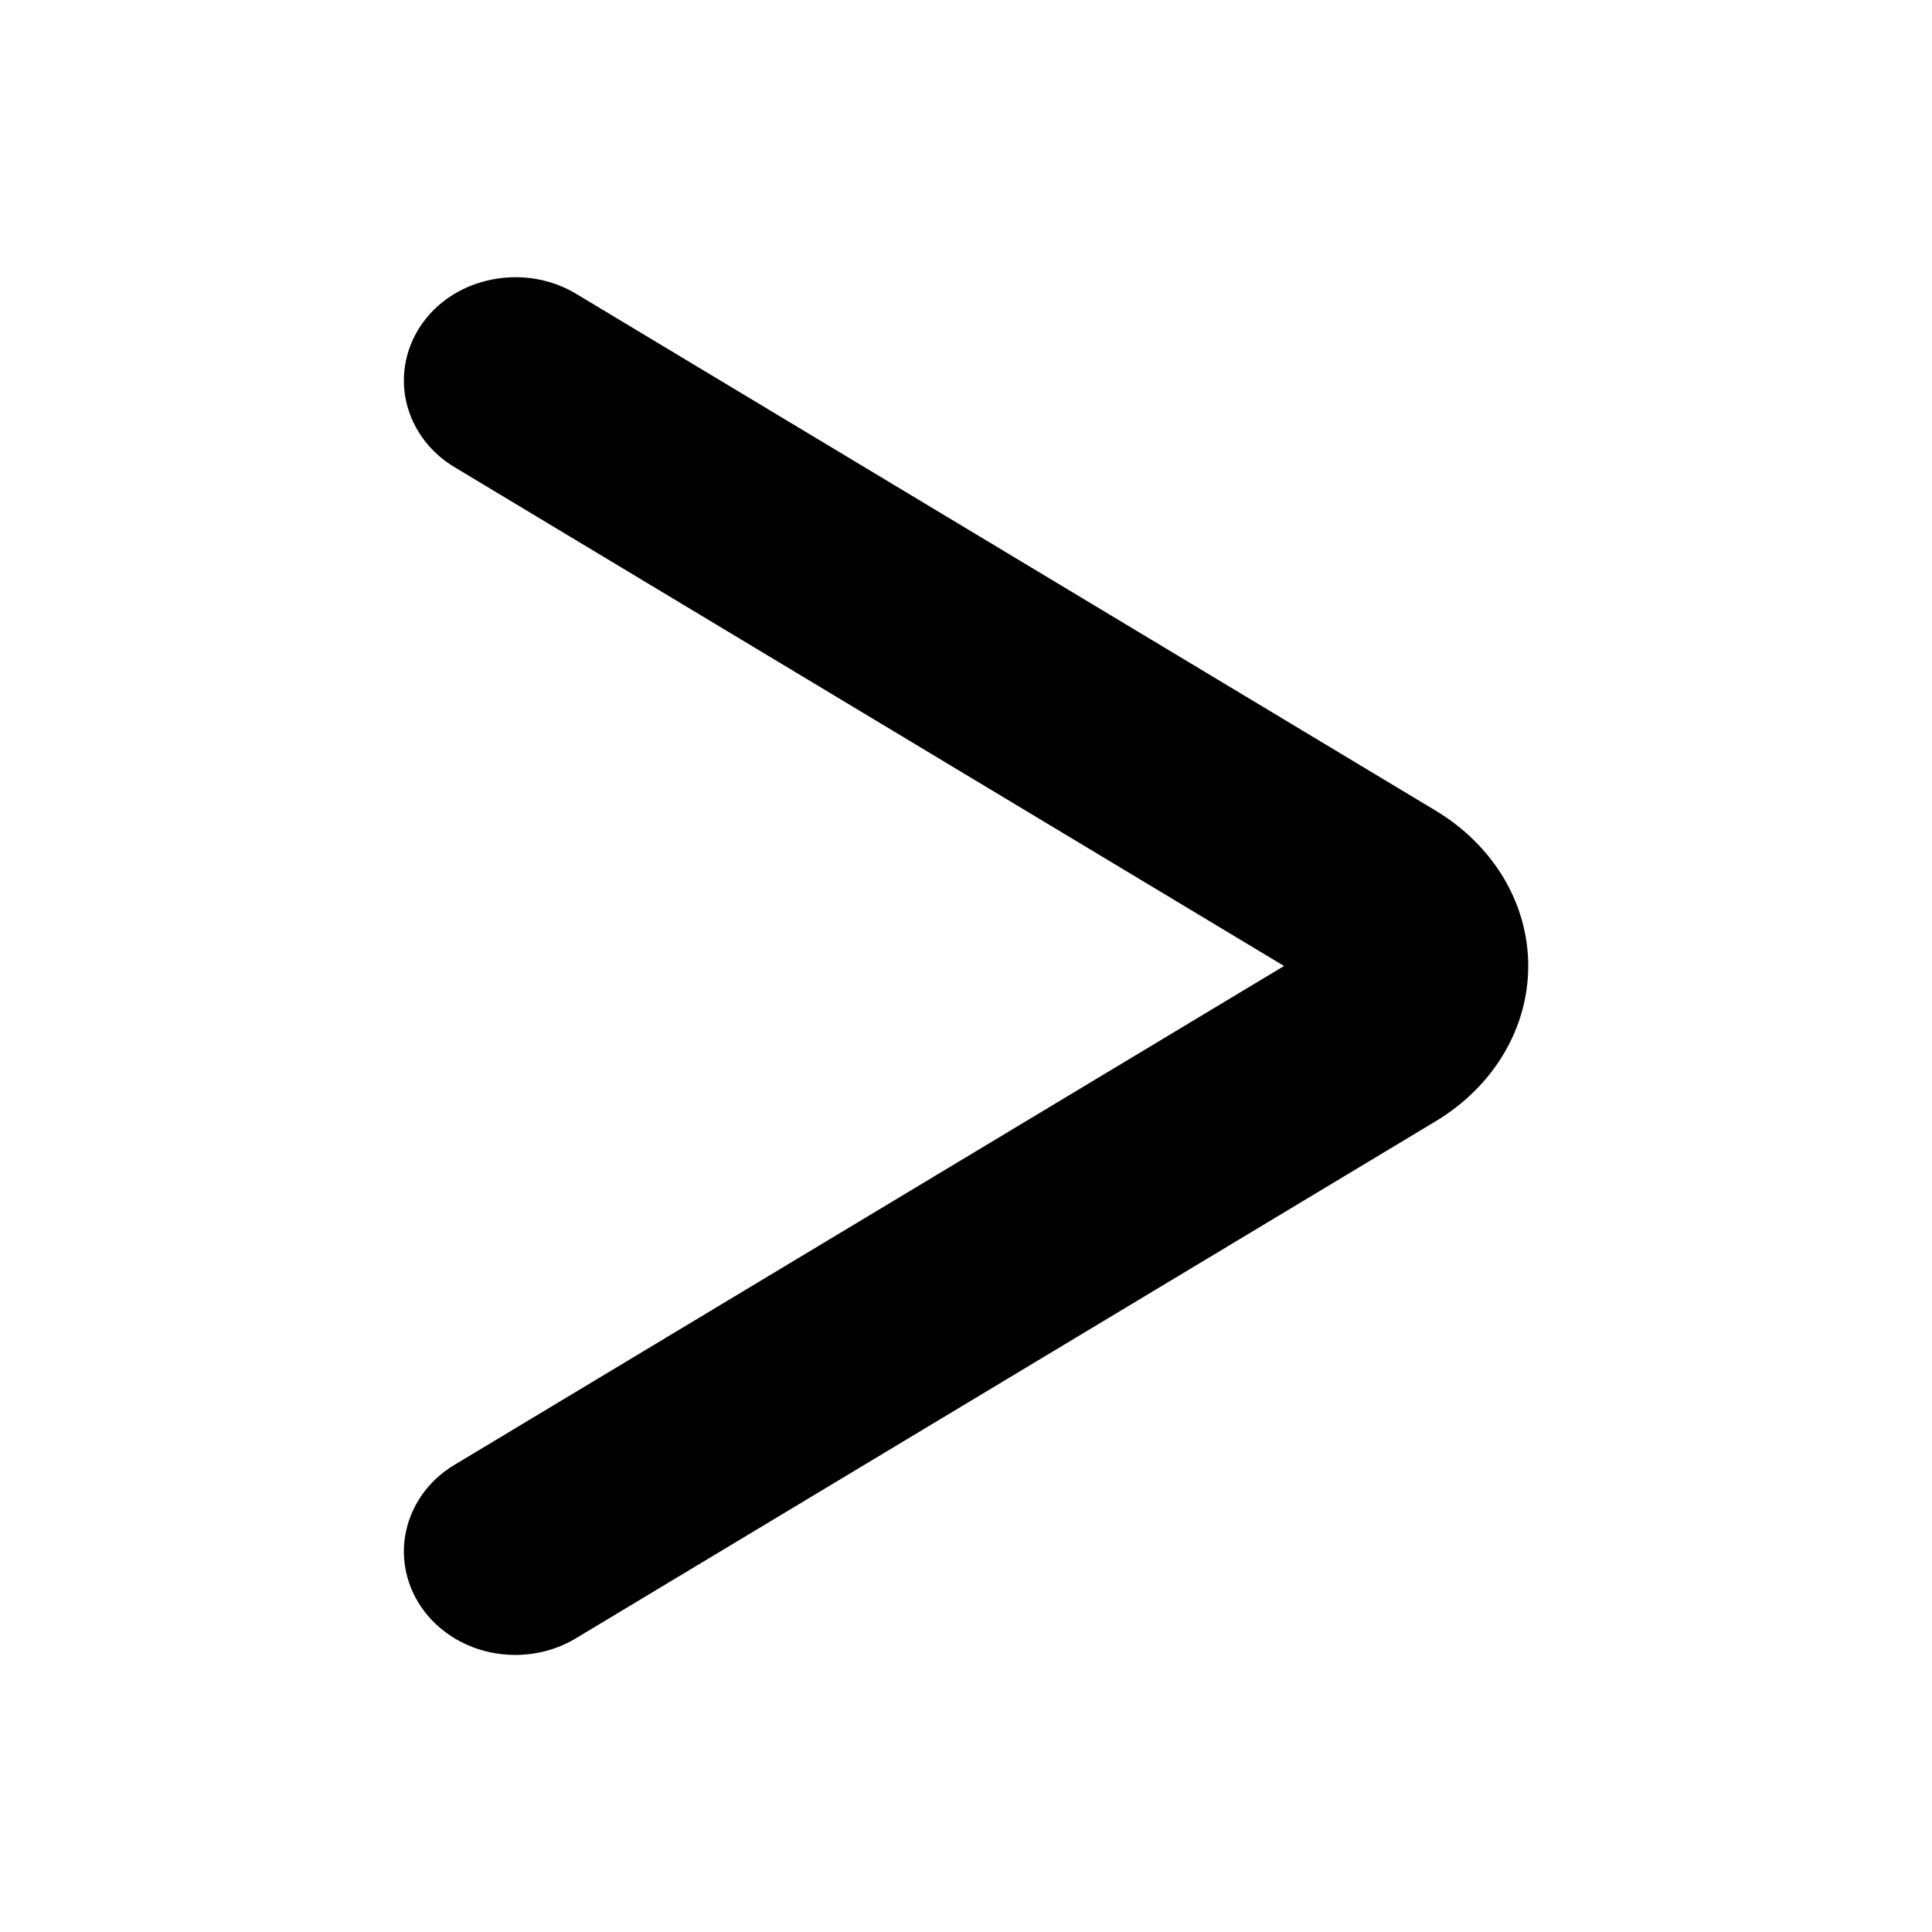
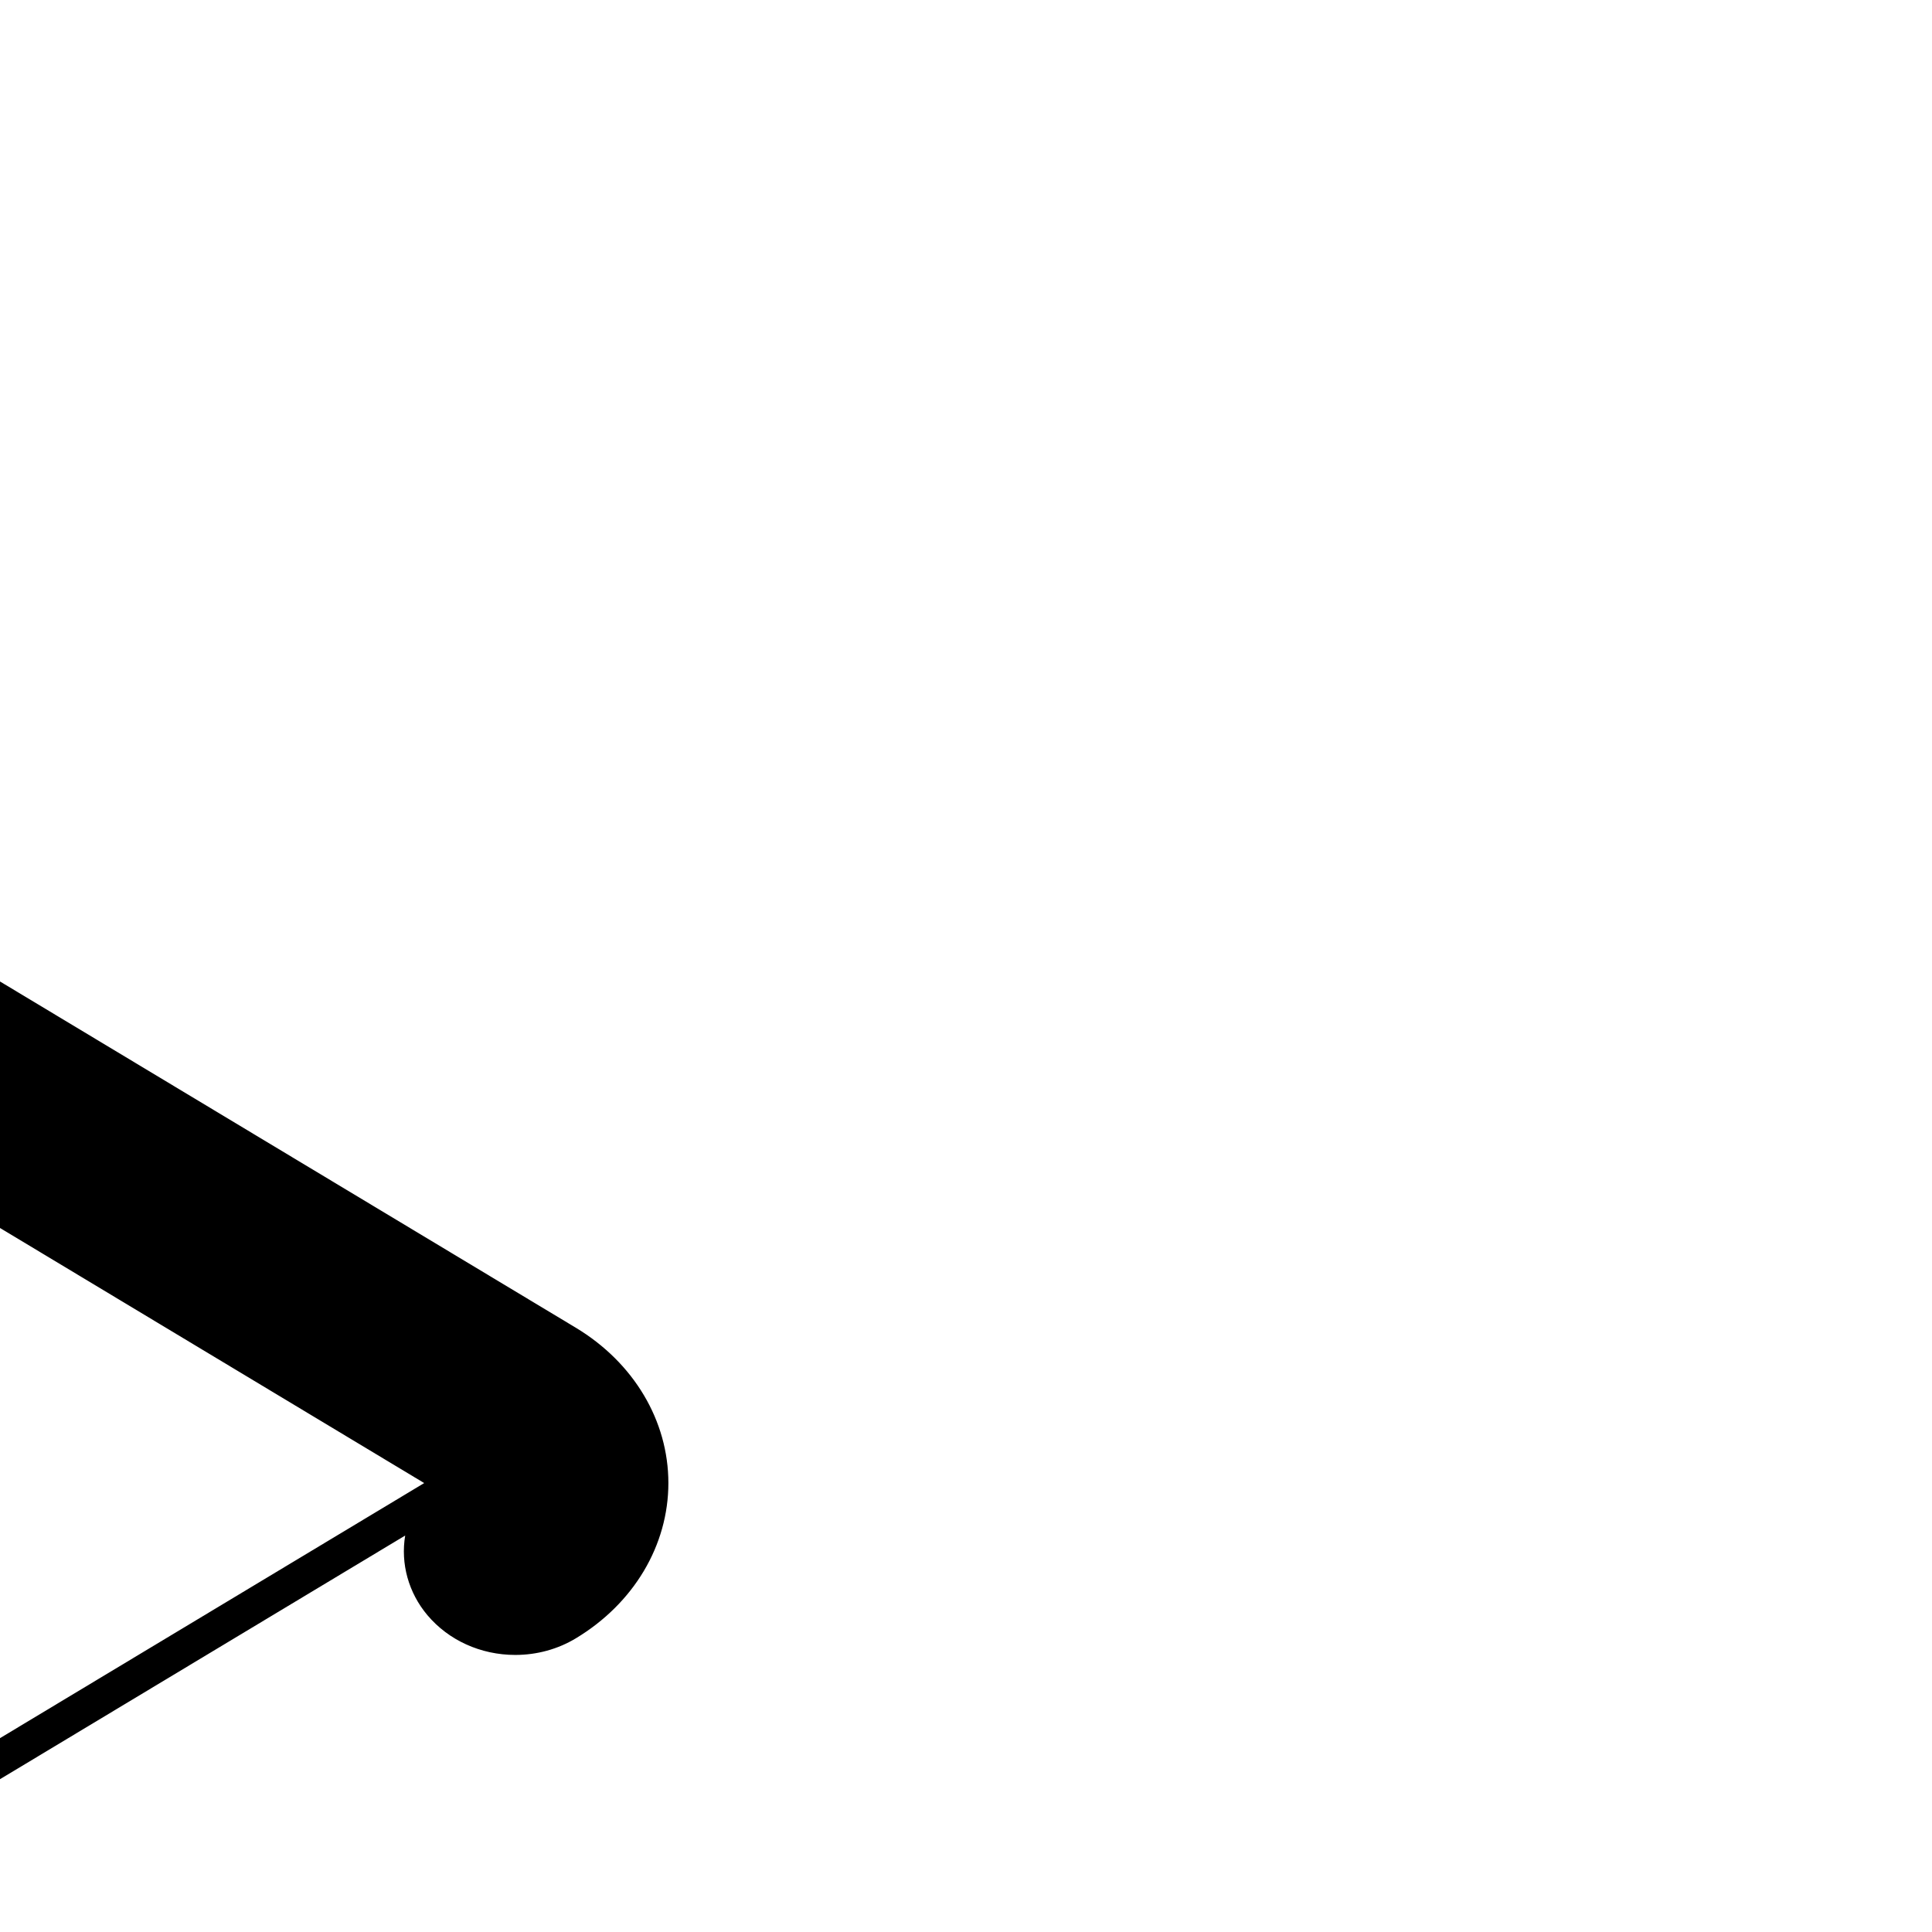
<svg xmlns="http://www.w3.org/2000/svg" fill="#000000" width="800px" height="800px" version="1.1" viewBox="144 144 512 512">
-   <path d="m251.38 550.93c-1.258 7.453 0.891 15.168 5.879 21.098 5.617 6.664 14.117 10.547 23.301 10.547 5.719 0 11.285-1.523 16.059-4.41l227.87-137.03c15.324-9.238 24.508-24.613 24.508-41.145s-9.184-31.906-24.508-41.145l-227.87-137.02c-12.754-7.66-30.02-4.984-39.359 6.141-4.984 5.93-7.137 13.645-5.879 21.098 1.312 7.715 6.035 14.535 13.066 18.734l219.84 132.2-219.84 132.2c-7.031 4.199-11.754 11.023-13.066 18.734z" />
+   <path d="m251.38 550.93c-1.258 7.453 0.891 15.168 5.879 21.098 5.617 6.664 14.117 10.547 23.301 10.547 5.719 0 11.285-1.523 16.059-4.41c15.324-9.238 24.508-24.613 24.508-41.145s-9.184-31.906-24.508-41.145l-227.87-137.02c-12.754-7.66-30.02-4.984-39.359 6.141-4.984 5.93-7.137 13.645-5.879 21.098 1.312 7.715 6.035 14.535 13.066 18.734l219.84 132.2-219.84 132.2c-7.031 4.199-11.754 11.023-13.066 18.734z" />
</svg>